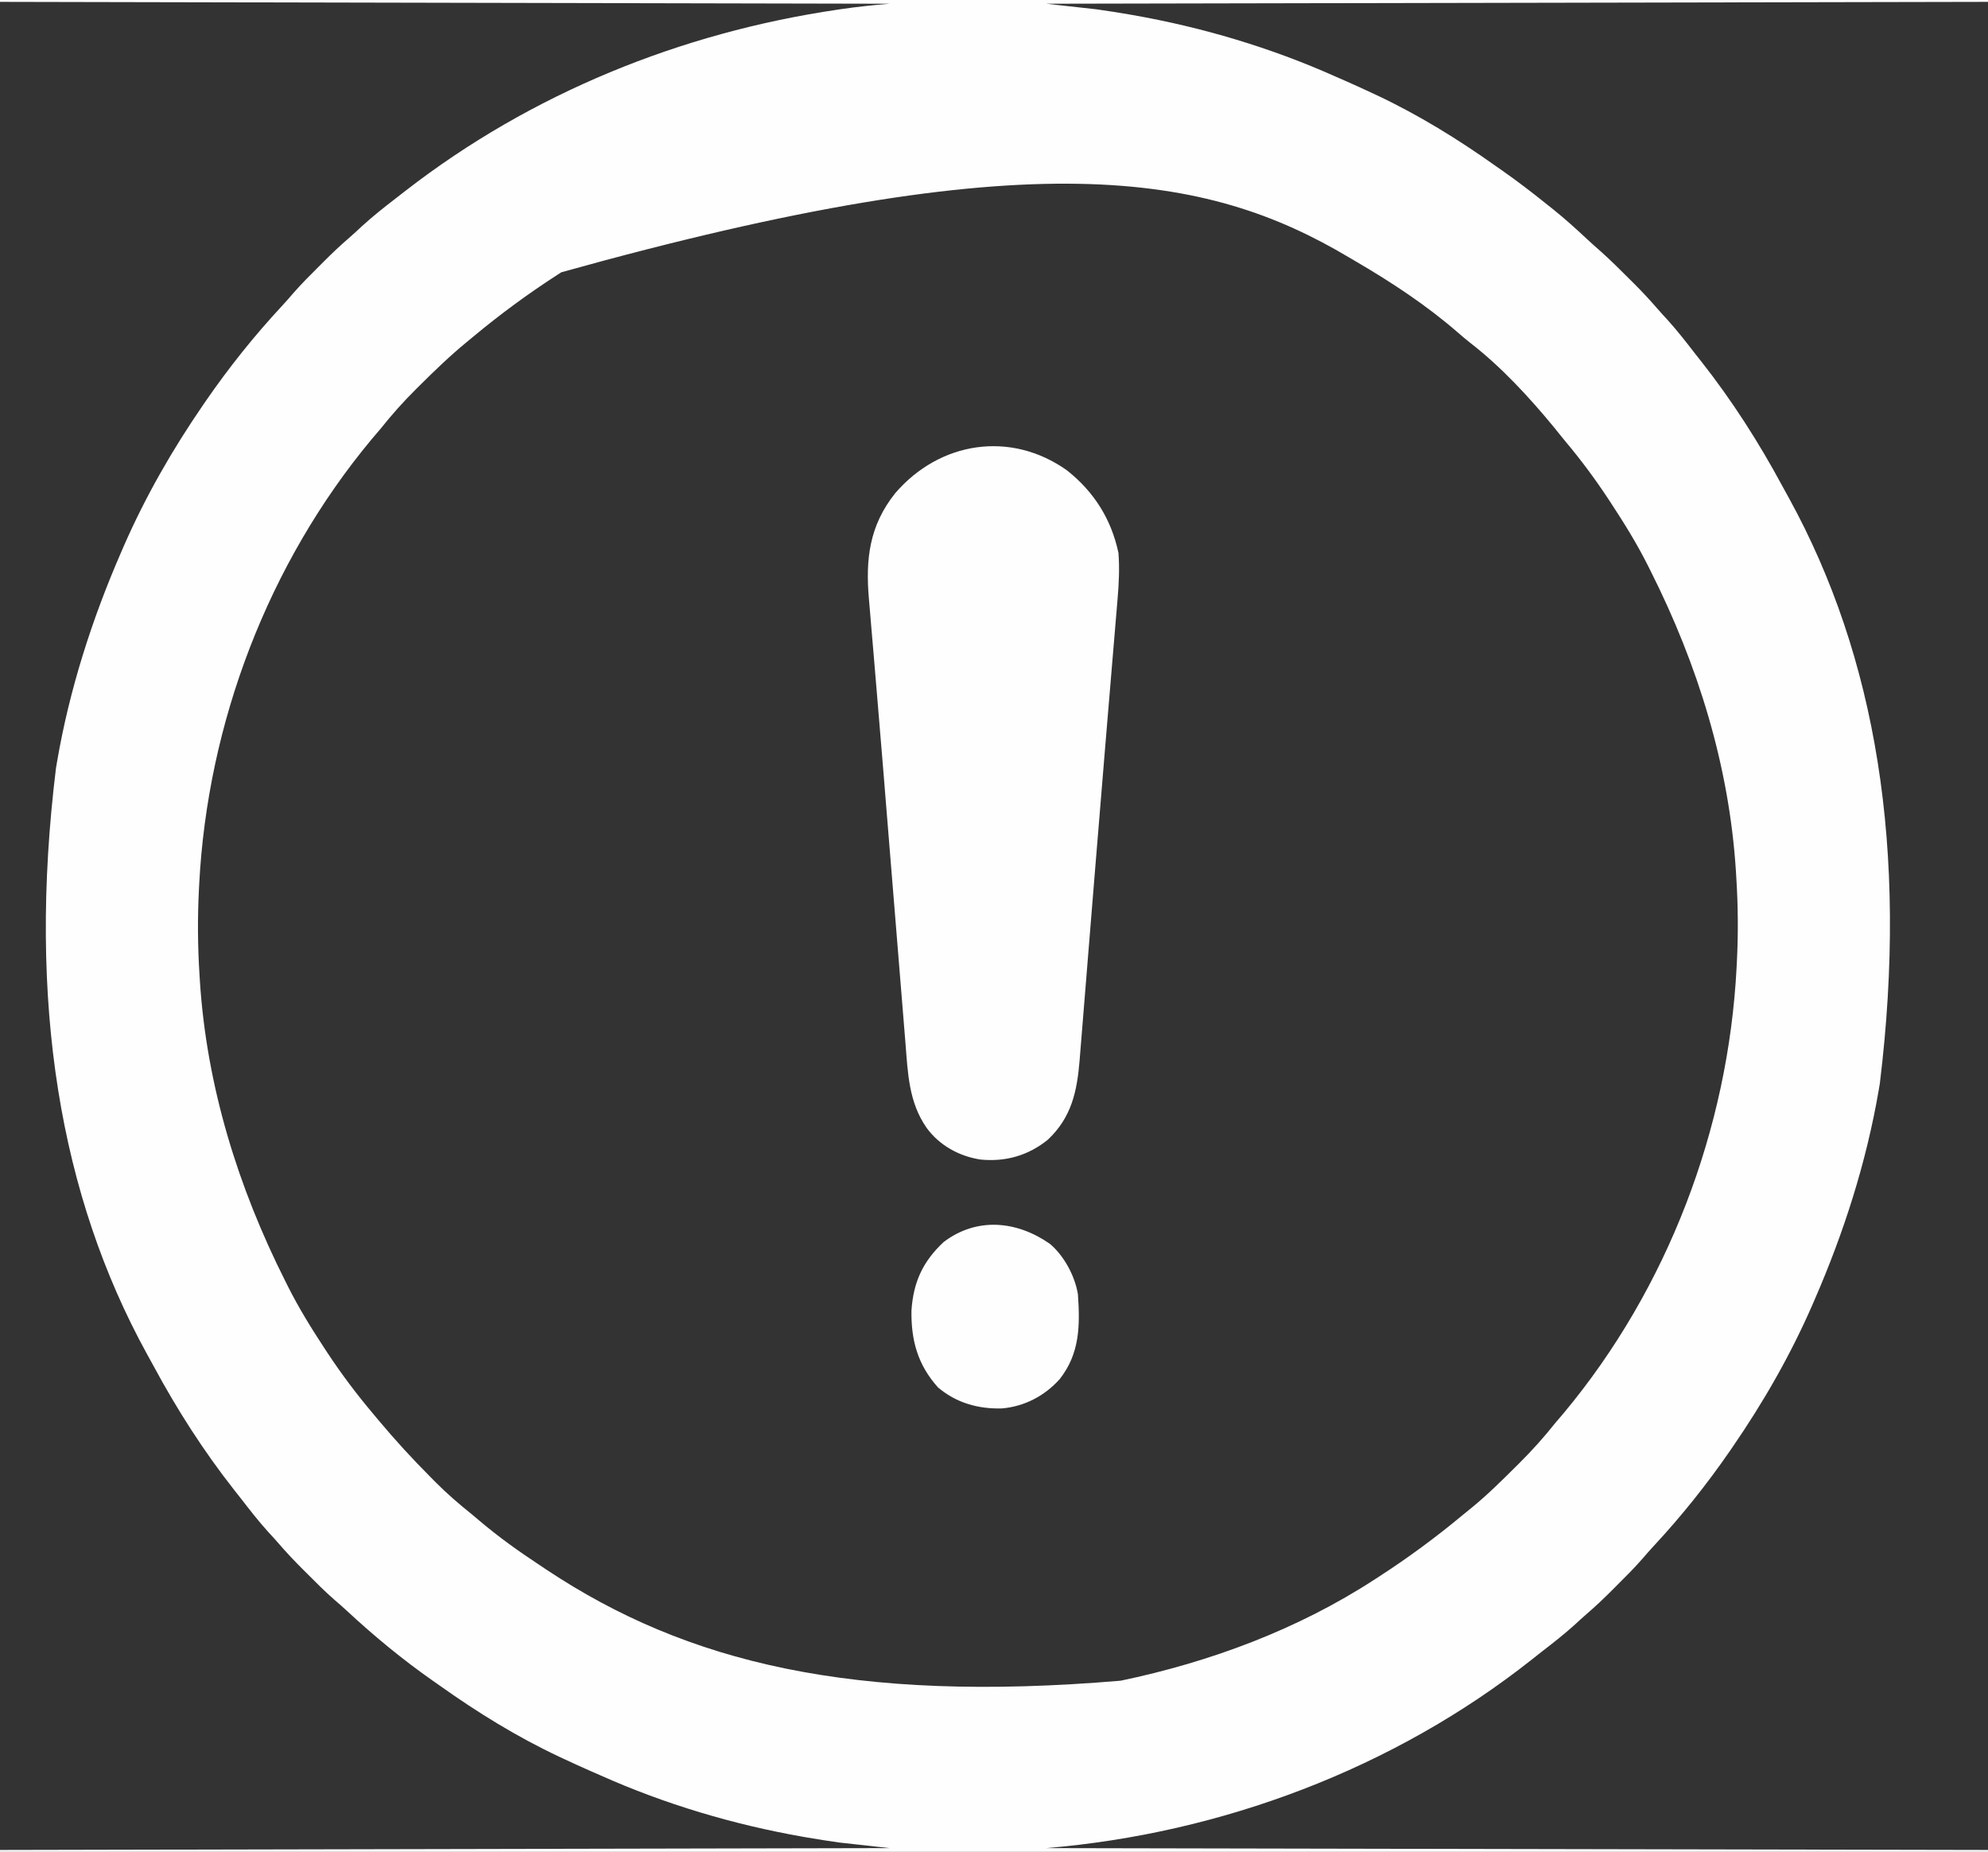
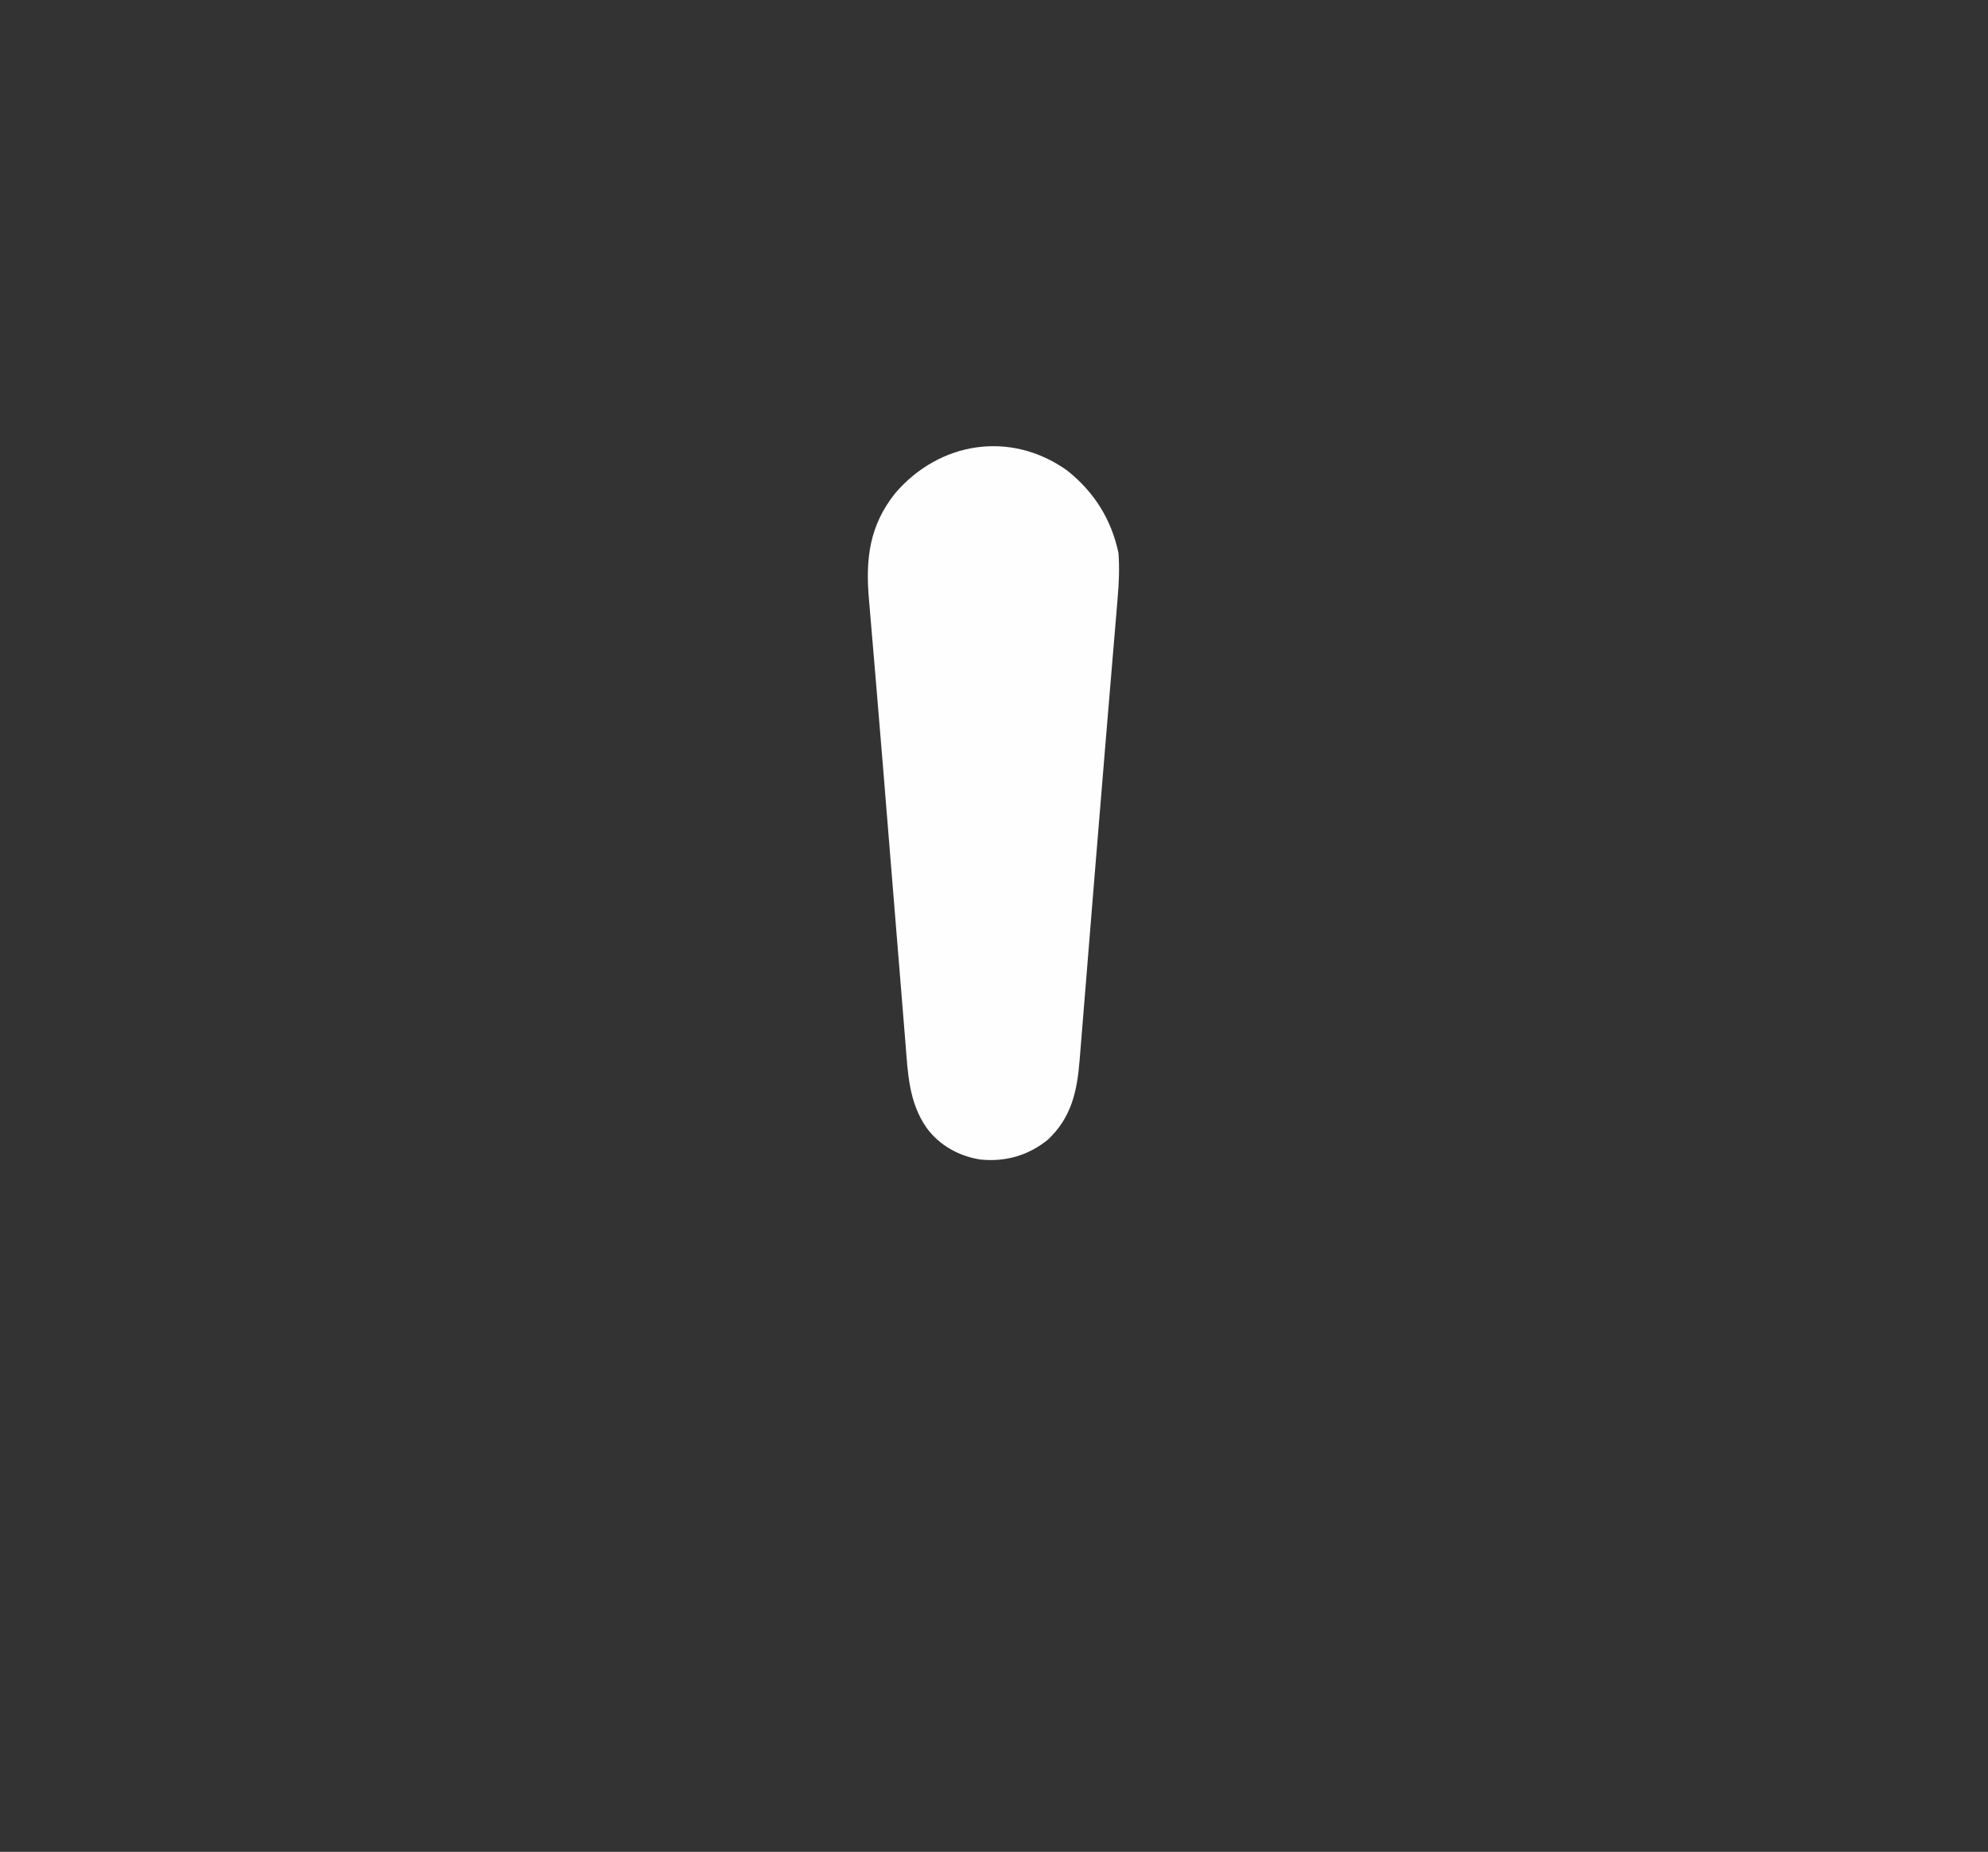
<svg xmlns="http://www.w3.org/2000/svg" version="1.1" width="1066" height="993">
  <rect width="100%" height="100%" fill="#333333" stroke="none" />
-   <path d="M0 0 C351.78 0 703.56 0 1066 0 C1066 0.33 1066 0.66 1066 1 C816.025 1.495 816.025 1.495 561 2 C569.91 2.99 578.82 3.98 588 5 C593.75 5.831 599.47 6.682 605.188 7.688 C606.27 7.876 606.27 7.876 607.375 8.068 C644.698 14.621 681.394 25.533 716 41 C717.733 41.757 719.466 42.514 721.199 43.27 C726.163 45.449 731.09 47.702 736 50 C737.173 50.547 737.173 50.547 738.37 51.106 C760.748 61.656 781.853 74.684 802 89 C803.26 89.881 804.52 90.761 805.781 91.641 C813.525 97.069 821.009 102.794 828.388 108.708 C829.877 109.901 831.372 111.088 832.867 112.273 C839.13 117.302 845.04 122.639 850.902 128.121 C853.434 130.486 856.017 132.781 858.625 135.062 C863.82 139.718 868.748 144.638 873.688 149.562 C874.496 150.366 875.304 151.17 876.137 151.998 C880.421 156.294 884.549 160.665 888.505 165.264 C890.371 167.431 892.31 169.525 894.25 171.625 C899.351 177.28 904.011 183.24 908.658 189.268 C909.891 190.859 911.142 192.436 912.395 194.012 C928.786 214.807 943.253 237.453 955.791 260.763 C956.986 262.973 958.202 265.17 959.422 267.367 C1005.729 351.815 1023.386 455.18 1008 581 C1007.7 582.79 1007.7 582.79 1007.394 584.616 C1000.736 623.366 988.685 660.987 973 697 C972.553 698.03 972.106 699.06 971.646 700.122 C959.959 726.84 945.513 751.986 929 776 C928.529 776.684 928.059 777.369 927.574 778.074 C915.149 796.073 901.599 813.035 886.703 829.051 C884.68 831.233 882.732 833.469 880.793 835.727 C876.436 840.724 871.76 845.387 867.062 850.062 C866.207 850.922 865.352 851.781 864.471 852.666 C860.013 857.117 855.492 861.423 850.714 865.527 C848.553 867.384 846.468 869.317 844.375 871.25 C838.764 876.305 832.867 880.934 826.886 885.538 C825.037 886.971 823.207 888.426 821.379 889.887 C747.342 948.48 654.818 983.182 561 991 C727.65 991.33 894.3 991.66 1066 992 C1066 992.33 1066 992.66 1066 993 C714.22 993 362.44 993 0 993 C0 992.67 0 992.34 0 992 C236.115 991.505 236.115 991.505 477 991 C468.09 990.01 459.18 989.02 450 988 C444.25 987.169 438.53 986.318 432.812 985.312 C432.091 985.187 431.369 985.061 430.625 984.932 C393.302 978.379 356.606 967.467 322 952 C320.267 951.243 318.534 950.486 316.801 949.73 C311.837 947.551 306.91 945.298 302 943 C301.218 942.635 300.436 942.27 299.63 941.894 C277.252 931.344 256.147 918.316 236 904 C234.74 903.119 233.48 902.239 232.219 901.359 C215.902 889.922 200.535 877.269 185.949 863.703 C183.767 861.68 181.531 859.732 179.273 857.793 C174.276 853.436 169.613 848.76 164.938 844.062 C164.078 843.207 163.219 842.352 162.334 841.471 C157.883 837.013 153.577 832.492 149.473 827.714 C147.616 825.553 145.683 823.468 143.75 821.375 C138.649 815.72 133.989 809.76 129.342 803.732 C128.109 802.141 126.858 800.564 125.605 798.988 C109.214 778.193 94.747 755.547 82.209 732.237 C81.014 730.027 79.798 727.83 78.578 725.633 C32.271 641.185 14.614 537.82 30 412 C30.3 410.21 30.3 410.21 30.606 408.384 C37.264 369.634 49.315 332.013 65 296 C65.447 294.97 65.894 293.94 66.354 292.878 C78.041 266.16 92.487 241.014 109 217 C109.471 216.316 109.941 215.631 110.426 214.926 C122.851 196.927 136.401 179.965 151.297 163.949 C153.32 161.767 155.268 159.531 157.207 157.273 C161.564 152.276 166.24 147.613 170.938 142.938 C172.22 141.649 172.22 141.649 173.529 140.334 C177.977 135.894 182.487 131.599 187.255 127.504 C189.603 125.481 191.858 123.363 194.125 121.25 C199.908 115.984 205.967 111.15 212.177 106.399 C213.925 105.057 215.66 103.7 217.395 102.34 C284.772 50.082 364.955 17.576 449.062 5.188 C449.775 5.082 450.488 4.977 451.223 4.868 C459.816 3.611 468.324 2.723 477 2 C319.59 1.67 162.18 1.34 0 1 C0 0.67 0 0.34 0 0 Z M301 146 C300.235 146.493 299.47 146.986 298.682 147.494 C283.075 157.583 268.214 168.501 253.934 180.391 C252.7 181.417 251.464 182.44 250.223 183.457 C241.214 190.854 232.883 198.91 224.625 207.125 C224.115 207.63 223.604 208.135 223.078 208.656 C216.246 215.433 209.997 222.458 204 230 C202.441 231.836 200.879 233.67 199.312 235.5 C143.785 302.201 111.282 387.702 106.812 474.188 C106.769 475.008 106.726 475.828 106.681 476.673 C105.886 492.177 105.996 507.499 107 523 C107.057 523.941 107.113 524.881 107.172 525.85 C110.77 582.391 127.617 636.617 153 687 C153.432 687.865 153.864 688.73 154.309 689.622 C160.127 701.221 166.874 712.162 174 723 C174.526 723.803 175.053 724.605 175.595 725.432 C183.118 736.834 191.199 747.56 200 758 C200.982 759.177 201.964 760.354 202.945 761.531 C211.828 772.137 221.094 782.275 230.875 792.062 C231.792 792.991 232.708 793.92 233.652 794.877 C239.791 801.028 246.213 806.581 253 812 C254.38 813.156 255.755 814.317 257.125 815.484 C267.285 824.077 277.896 831.681 289 839 C290.414 839.945 291.828 840.89 293.242 841.836 C368.131 891.523 457.261 913.395 600.917 901.23 C648.682 891.286 695.976 873.726 737 847 C737.765 846.507 738.53 846.014 739.318 845.506 C754.95 835.4 769.805 824.452 784.118 812.557 C785.815 811.153 787.526 809.768 789.242 808.387 C797.577 801.571 805.188 794.024 812.812 786.438 C813.349 785.907 813.885 785.376 814.437 784.829 C821.432 777.887 827.867 770.729 834 763 C835.559 761.164 837.121 759.33 838.688 757.5 C894.215 690.799 926.718 605.298 931.188 518.812 C931.231 517.992 931.274 517.172 931.319 516.327 C932.114 500.823 932.004 485.501 931 470 C930.943 469.059 930.887 468.119 930.828 467.15 C927.23 410.609 910.383 356.383 885 306 C884.568 305.135 884.136 304.27 883.691 303.378 C877.873 291.779 871.126 280.838 864 270 C863.474 269.197 862.947 268.395 862.405 267.568 C855.301 256.8 847.728 246.611 839.44 236.728 C837.404 234.285 835.426 231.795 833.438 229.312 C820.11 213.108 805.128 196.846 788.539 183.98 C786.135 182.105 783.833 180.14 781.535 178.137 C764.801 163.614 745.98 151.235 726.861 140.087 C725.655 139.383 724.452 138.674 723.252 137.96 C647.057 92.659 553.585 75.508 301 146 Z " fill="#FEFEFE" transform="translate(0,0)" />
  <path d="M0 0 C14.537 11.472 23.861 26.232 27.684 44.391 C28.279 52.575 27.913 60.704 27.206 68.867 C27.088 70.293 27.088 70.293 26.968 71.747 C26.706 74.911 26.437 78.075 26.168 81.238 C25.976 83.537 25.785 85.836 25.594 88.135 C25.071 94.407 24.544 100.679 24.015 106.95 C23.457 113.582 22.903 120.214 22.35 126.846 C22.293 127.523 22.237 128.199 22.178 128.896 C21.947 131.675 21.715 134.453 21.483 137.232 C21.185 140.804 20.886 144.376 20.587 147.948 C18.721 170.253 16.89 192.56 15.08 214.869 C14.67 219.914 14.26 224.959 13.849 230.003 C13.782 230.83 13.715 231.657 13.645 232.508 C13.375 235.831 13.105 239.154 12.834 242.477 C12.035 252.29 11.239 262.103 10.448 271.917 C9.948 278.118 9.444 284.319 8.937 290.519 C8.643 294.116 8.35 297.713 8.063 301.311 C7.749 305.24 7.427 309.169 7.104 313.097 C7.014 314.233 6.925 315.369 6.833 316.539 C5.431 333.324 2.432 347.103 -10.254 359.016 C-20.853 367.566 -33.079 370.952 -46.434 369.586 C-57.818 367.804 -68.302 362.013 -75.129 352.703 C-84.811 338.919 -85.259 323.222 -86.559 306.918 C-86.696 305.253 -86.832 303.588 -86.969 301.922 C-87.34 297.412 -87.704 292.9 -88.068 288.389 C-88.457 283.564 -88.852 278.74 -89.247 273.916 C-90 264.694 -90.749 255.472 -91.495 246.249 C-92.479 234.1 -93.471 221.951 -94.462 209.802 C-95.358 198.804 -96.253 187.807 -97.141 176.808 C-97.464 172.811 -97.788 168.814 -98.111 164.817 C-98.191 163.831 -98.27 162.846 -98.352 161.83 C-99.503 147.613 -100.688 133.399 -101.893 119.187 C-102.398 113.215 -102.897 107.243 -103.396 101.271 C-103.867 95.654 -104.346 90.037 -104.833 84.422 C-105.13 80.967 -105.418 77.511 -105.704 74.055 C-105.837 72.474 -105.973 70.893 -106.113 69.312 C-108.029 47.701 -105.938 29.64 -91.969 12.211 C-68.111 -15.476 -30.183 -21.378 0 0 Z " fill="#FEFEFE" transform="translate(572.066,252.172)" />
-   <path d="M0 0 C7.584 6.382 13.411 17.265 15 27 C16.163 43.845 16.037 58.821 5.191 72.562 C-2.893 81.555 -13.749 87.233 -25.875 88.238 C-38.561 88.54 -50.172 85.282 -60 77 C-70.888 64.884 -74.532 51.682 -74.25 35.625 C-73.199 20.384 -68.13 9.421 -57 -1 C-39.175 -14.51 -17.713 -12.394 0 0 Z " fill="#FEFEFE" transform="translate(563,667)" />
</svg>